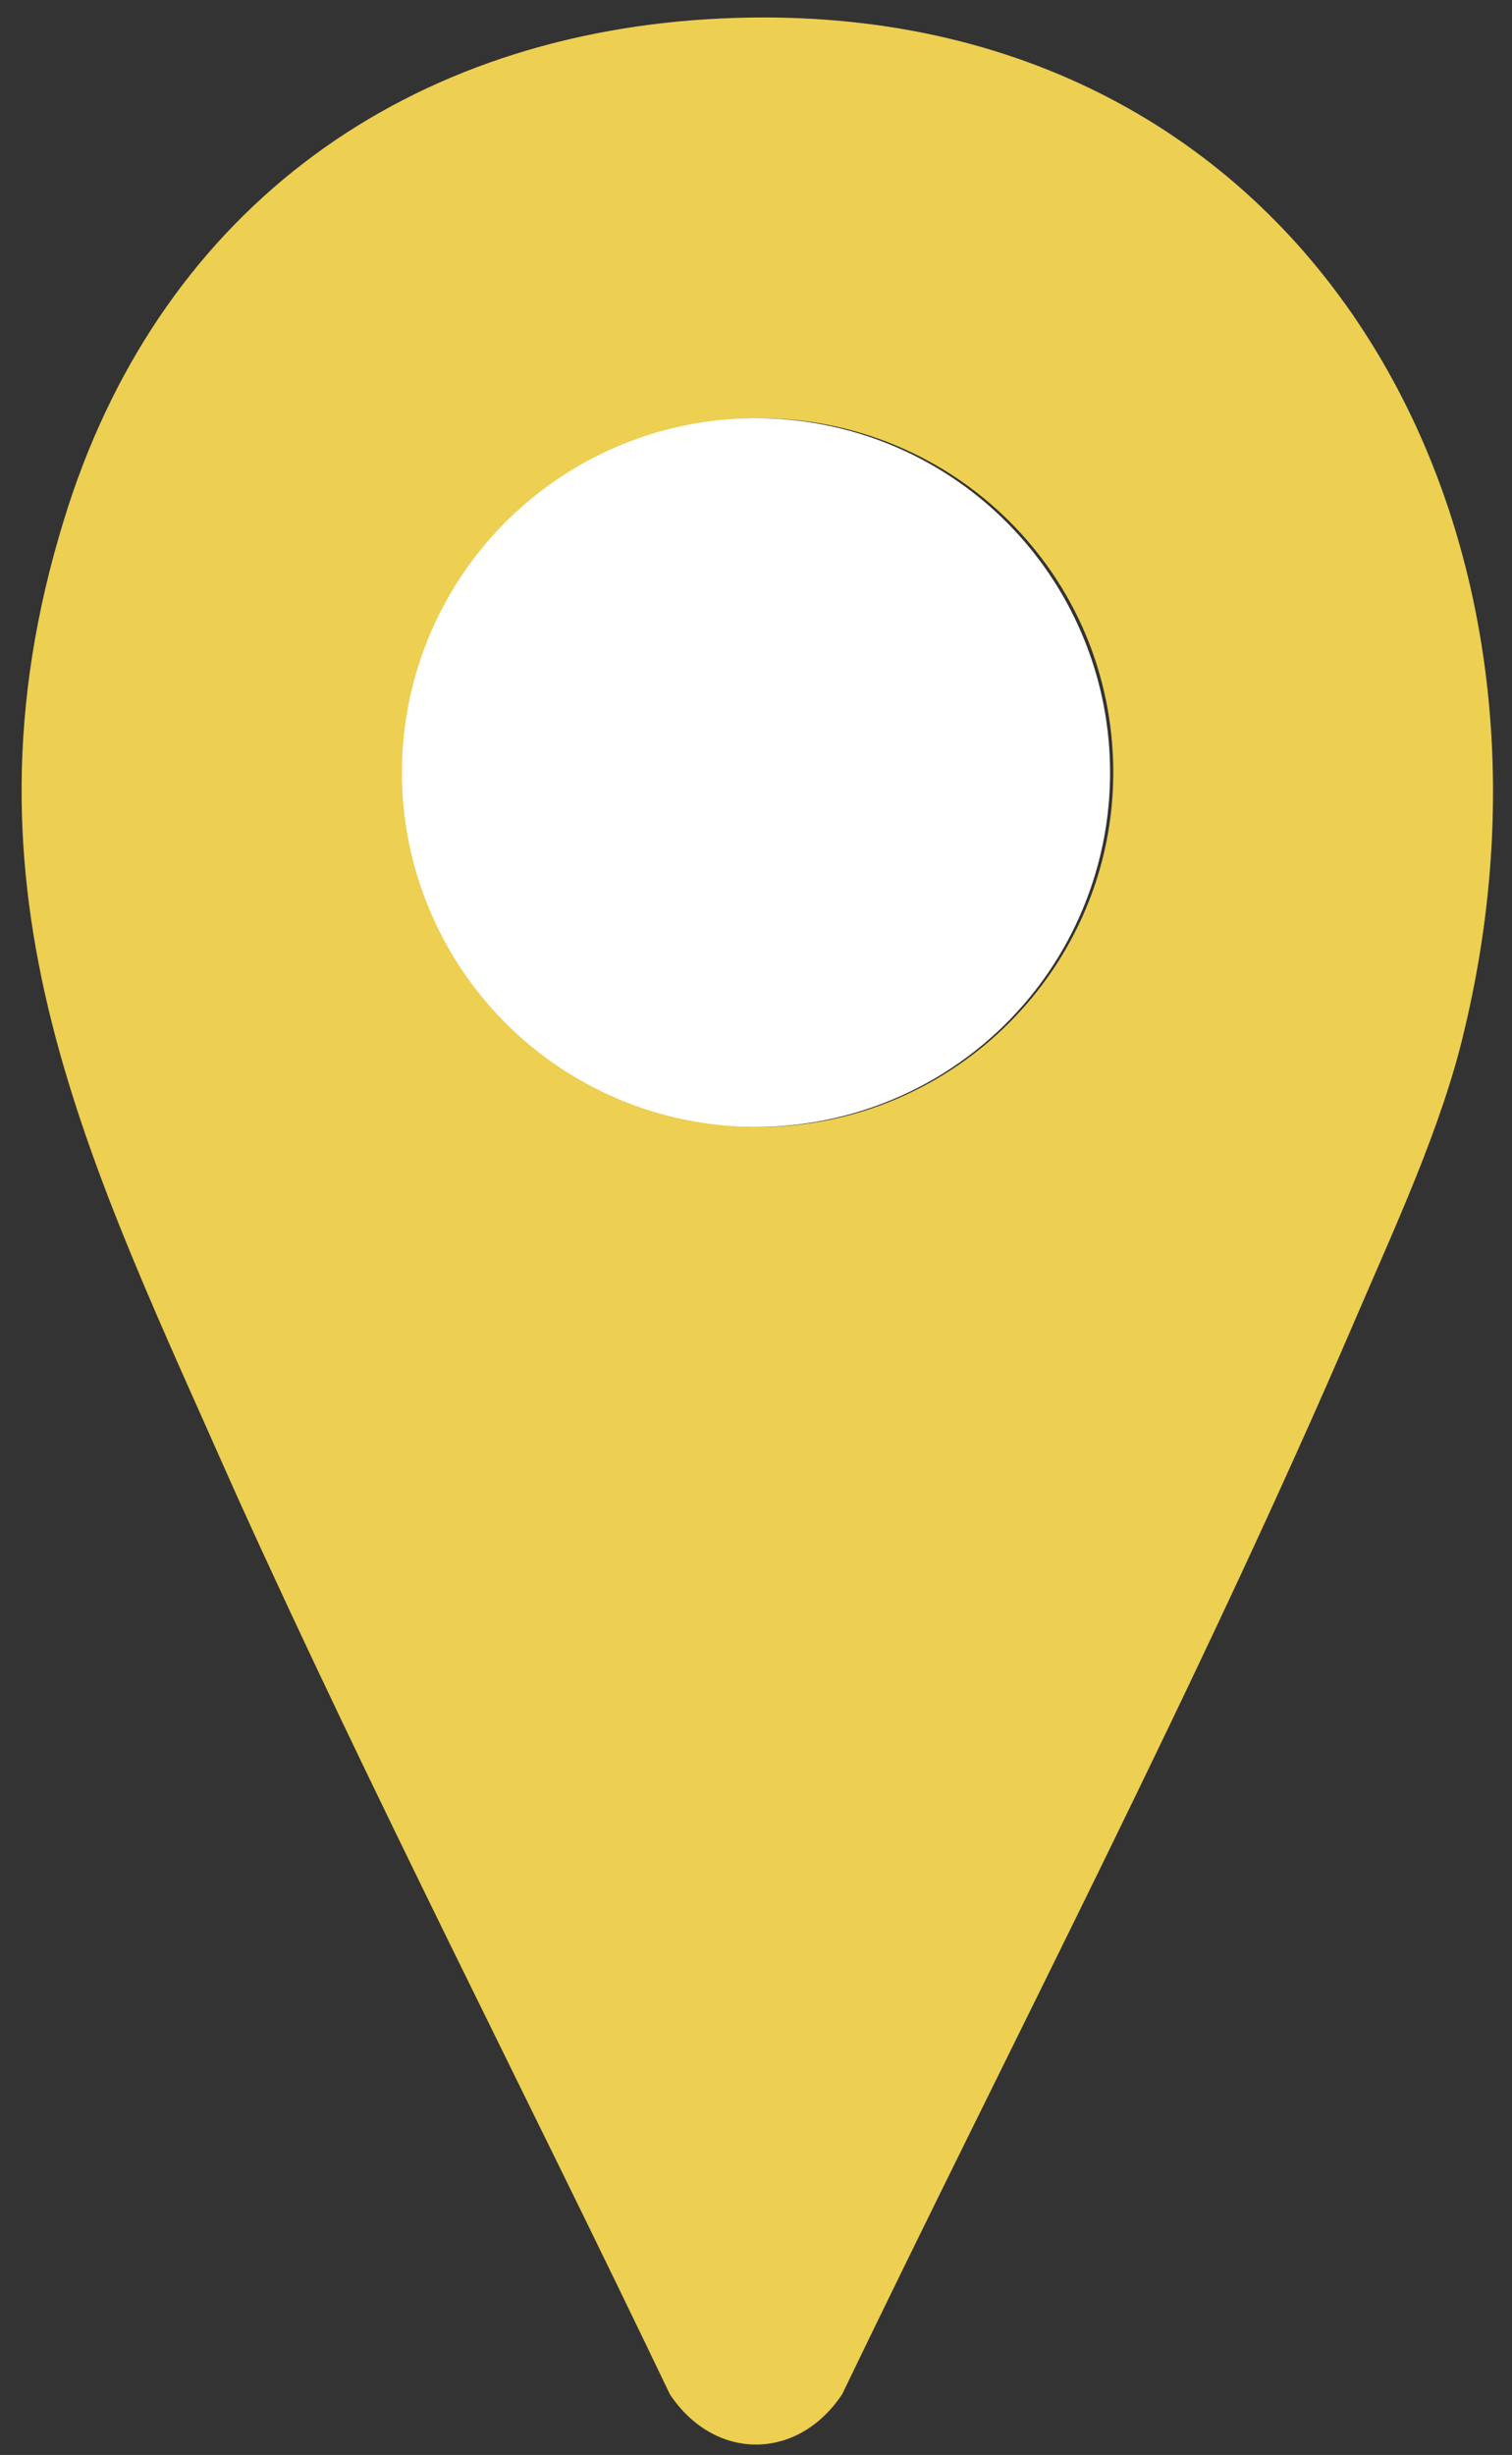
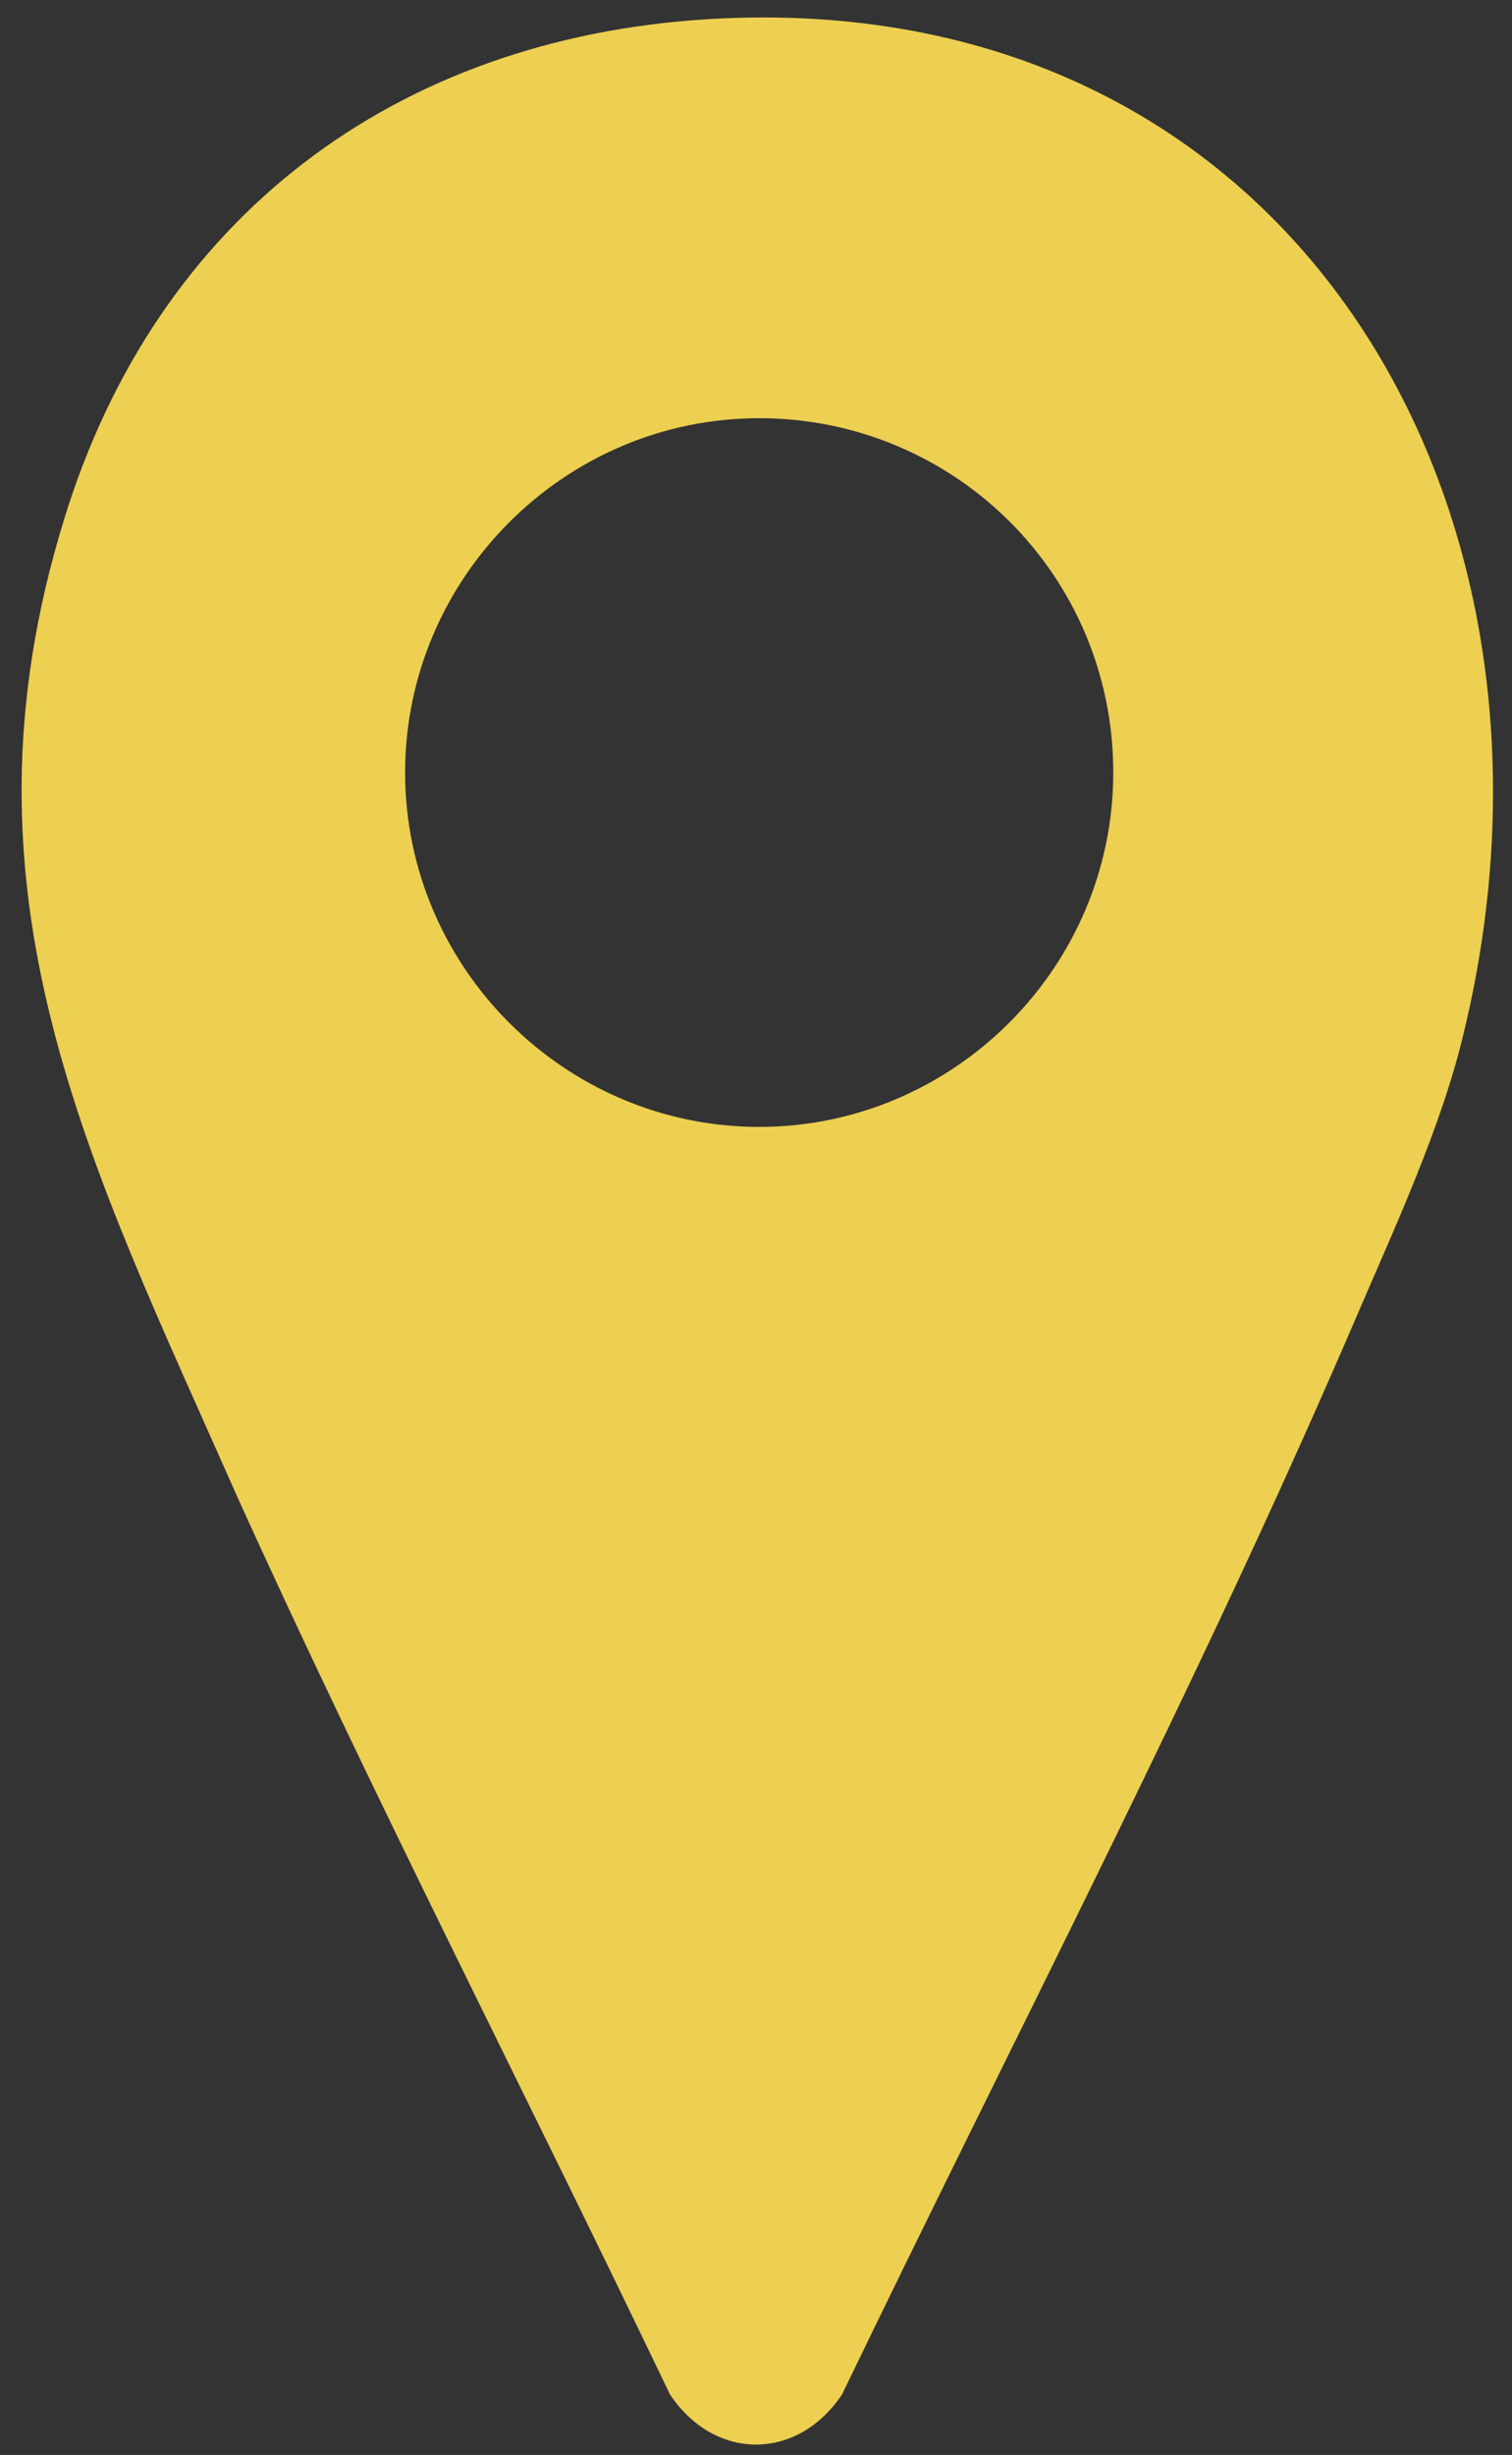
<svg xmlns="http://www.w3.org/2000/svg" id="_レイヤー_1" version="1.1" viewBox="0 0 47.4 76.9">
  <rect x="0" y="0" width="47.4" height="76.9" fill="#333333" stroke="none" />
  <defs>
    <style>
      .st0 {
        fill: #fff;
      }

      .st1 {
        fill: #edcf51;
      }
    </style>
  </defs>
  <path class="st1" d="M22.2.6c18.2-1.1,27.7,15.1,23.7,31.7-.7,3-2.2,6.2-3.4,9-4.9,11.4-10.7,22.5-16.1,33.7-1.4,2.1-4,2.1-5.4,0-4.5-9.4-9.3-18.7-13.6-28.2C2.8,36.4-1.6,28,2,16.3,4.9,6.8,12.4,1.2,22.2.6ZM34.9,24.2c0-6.2-5-11.1-11.1-11.1s-11.1,5-11.1,11.1,5,11.1,11.1,11.1,11.1-5,11.1-11.1Z" />
-   <circle class="st0" cx="23.7" cy="24.2" r="11.1" />
</svg>